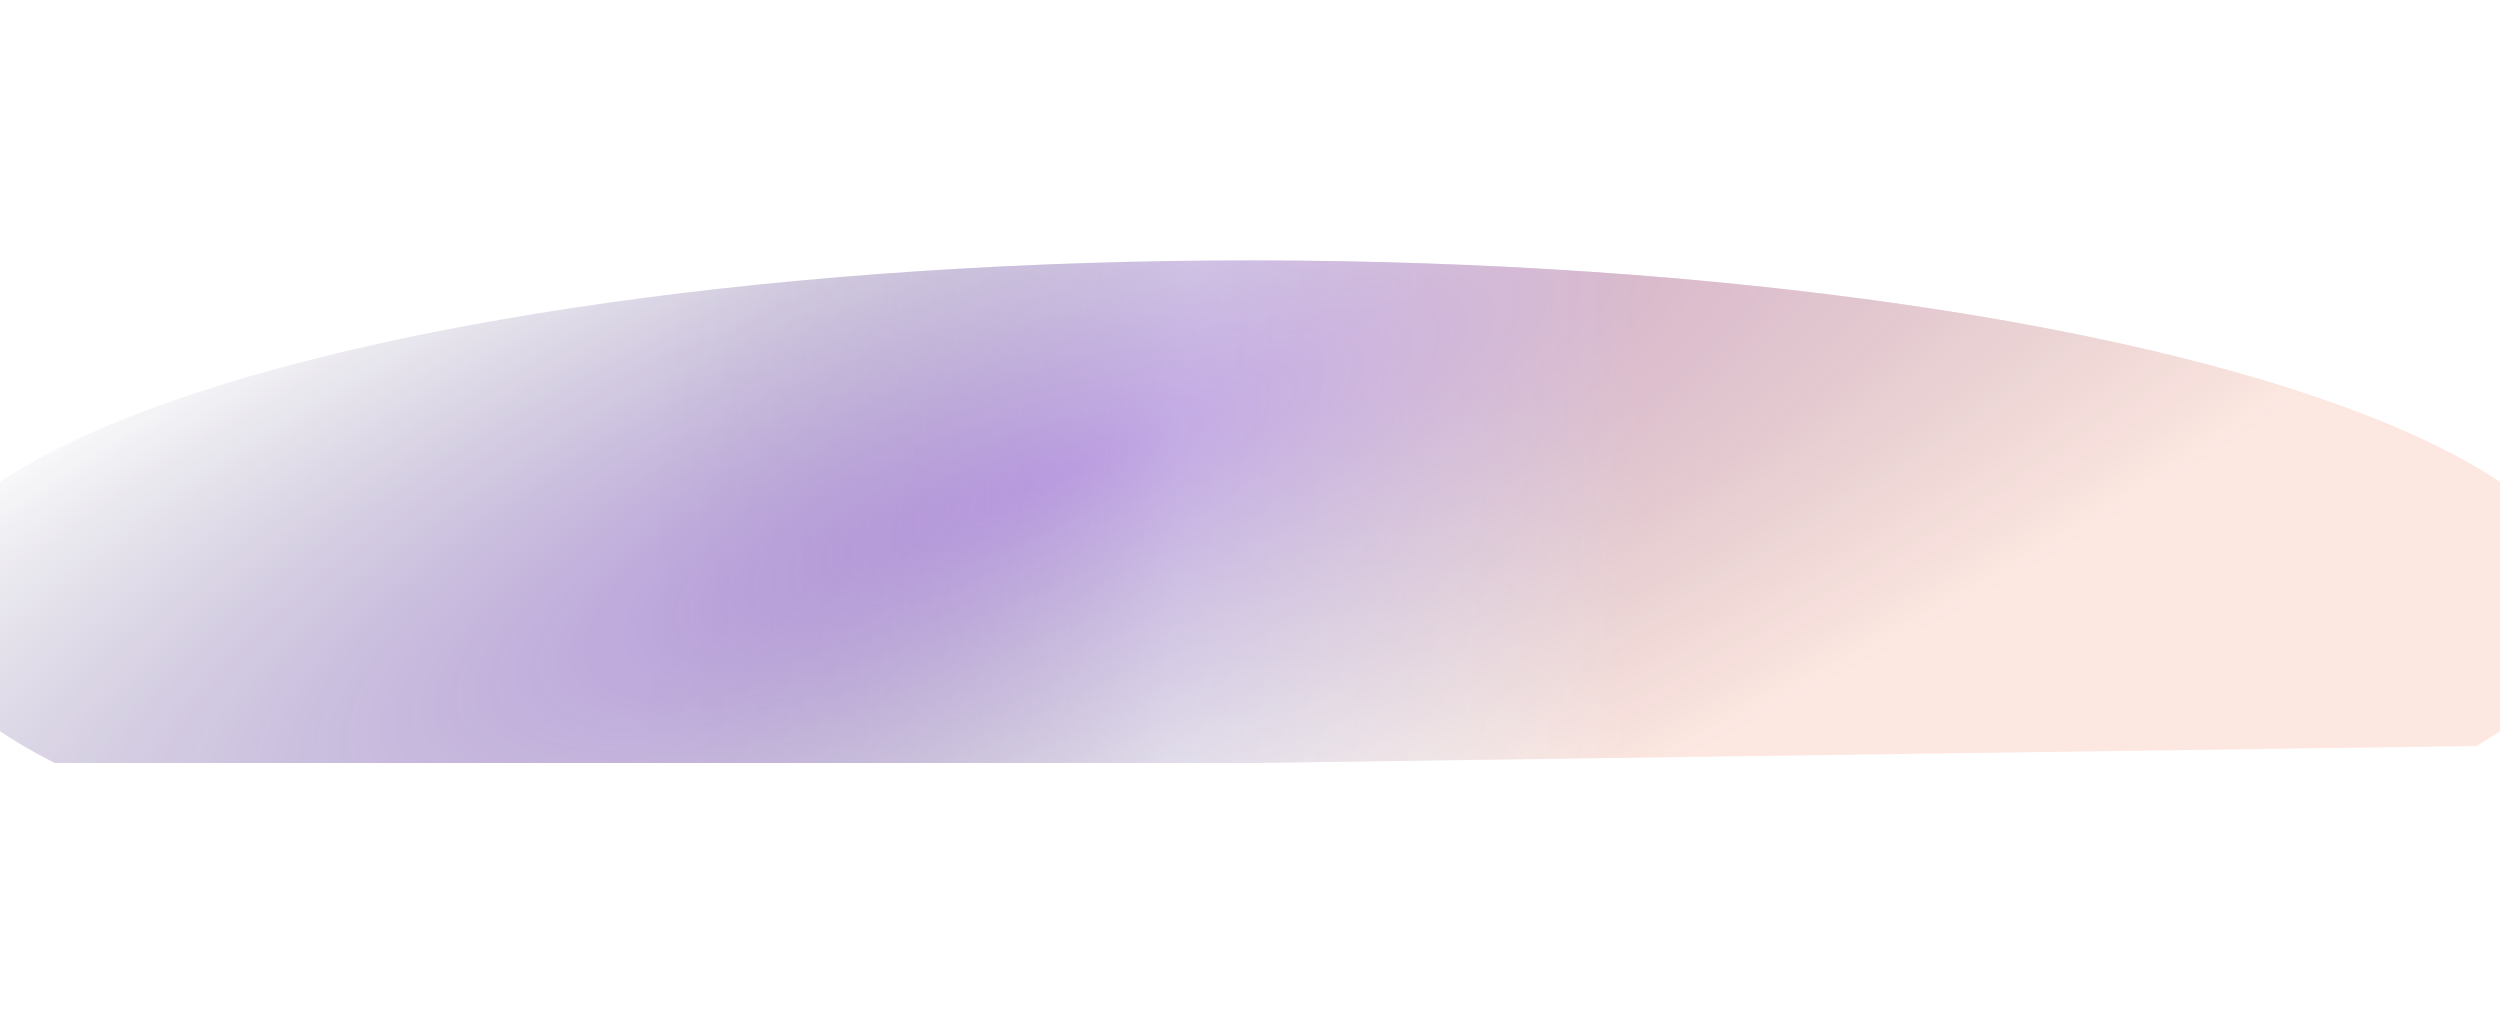
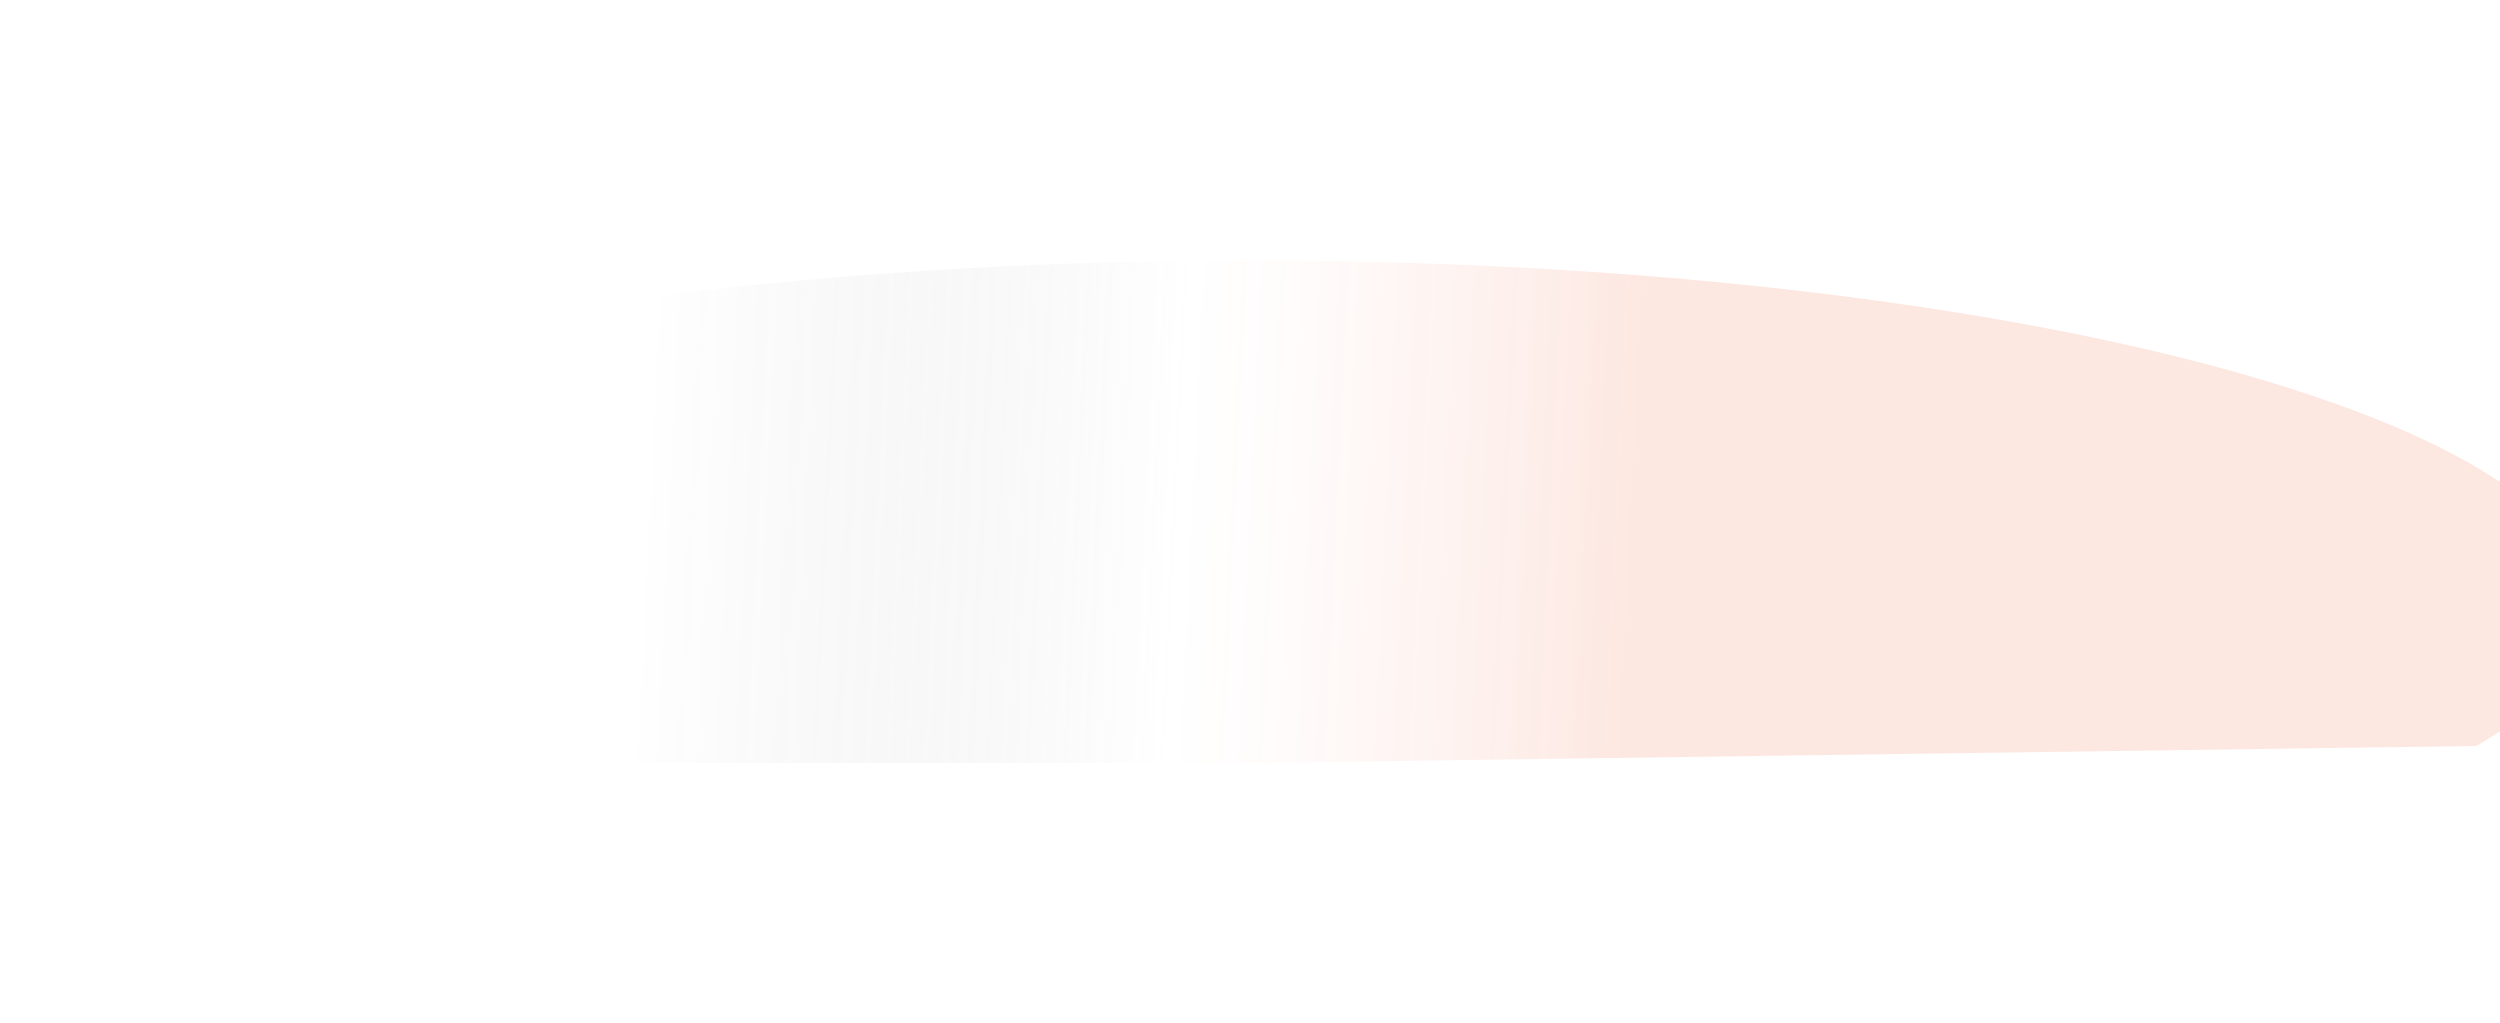
<svg xmlns="http://www.w3.org/2000/svg" width="1920" height="786" viewBox="0 0 1920 786" fill="none">
  <g opacity="0.5" filter="url(#filter0_f_14_1730)">
-     <path d="M1901.94 572.914C1971.77 531.883 2000.33 486.956 1984.95 442.309C1969.57 397.663 1910.76 354.745 1813.98 317.546C1717.2 280.347 1585.59 250.073 1431.39 229.54C1277.19 209.006 1105.4 198.878 931.991 200.099C758.582 201.319 589.181 213.847 439.534 236.518C289.887 259.19 164.851 291.269 76.049 329.774C-12.754 368.279 -62.441 411.96 -68.394 456.756C-74.347 501.553 -36.372 546.012 41.999 586H959.226L1901.94 572.914Z" fill="url(#paint0_radial_14_1730)" />
    <path d="M1901.94 572.914C1971.77 531.883 2000.33 486.956 1984.95 442.309C1969.57 397.663 1910.76 354.745 1813.98 317.546C1717.2 280.347 1585.59 250.073 1431.39 229.54C1277.19 209.006 1105.4 198.878 931.991 200.099C758.582 201.319 589.181 213.847 439.534 236.518C289.887 259.19 164.851 291.269 76.049 329.774C-12.754 368.279 -62.441 411.96 -68.394 456.756C-74.347 501.553 -36.372 546.012 41.999 586H959.226L1901.94 572.914Z" fill="url(#paint1_linear_14_1730)" fill-opacity="0.4" />
  </g>
  <defs>
    <filter id="filter0_f_14_1730" x="-269" y="0" width="2458" height="786" filterUnits="userSpaceOnUse" color-interpolation-filters="sRGB">
      <feGaussianBlur stdDeviation="100" />
    </filter>
    <radialGradient id="paint0_radial_14_1730" cx="0" cy="0" r="1" gradientUnits="userSpaceOnUse" gradientTransform="translate(811.452 364.352) rotate(67.986) scale(396.302 1431.53)">
      <stop stop-color="#621ABE" />
      <stop offset="1" stop-color="#24214B" stop-opacity="0" />
    </radialGradient>
    <linearGradient id="paint1_linear_14_1730" x1="1250.13" y1="466.441" x2="493.517" y2="430.198" gradientUnits="userSpaceOnUse">
      <stop stop-color="#F5886A" />
      <stop offset="0.46" stop-color="white" stop-opacity="0.54" />
      <stop offset="1" stop-opacity="0" />
    </linearGradient>
  </defs>
</svg>